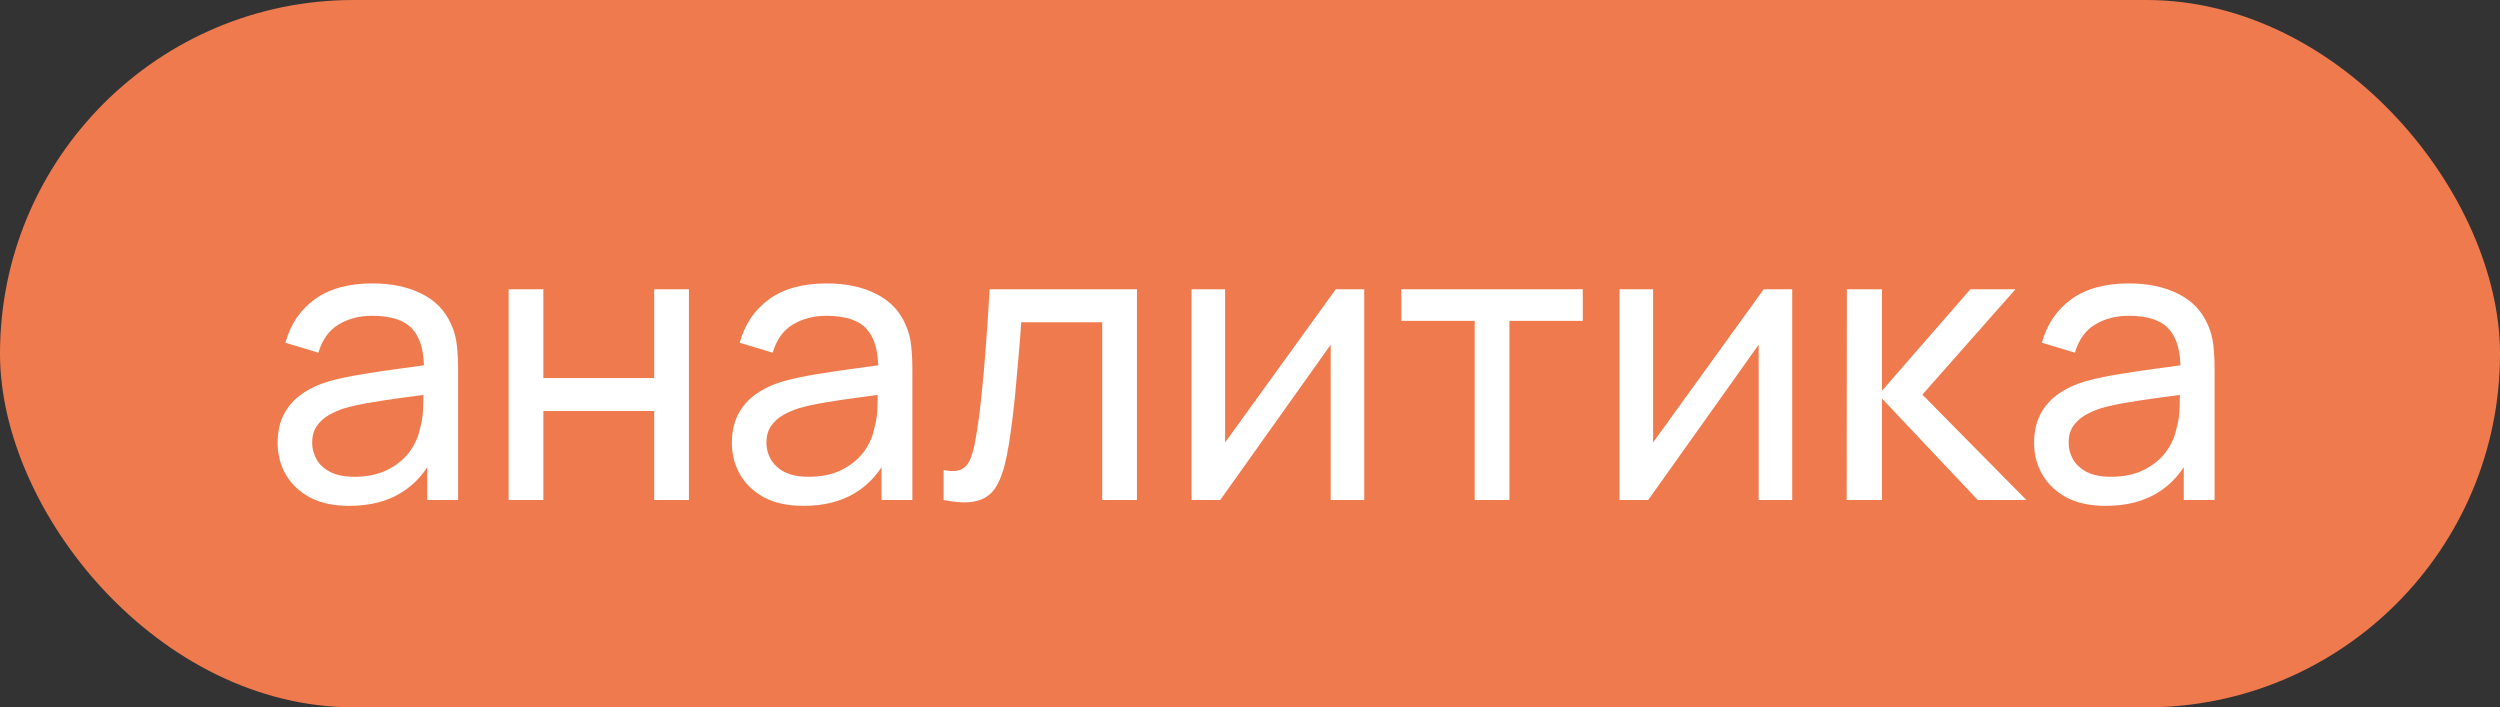
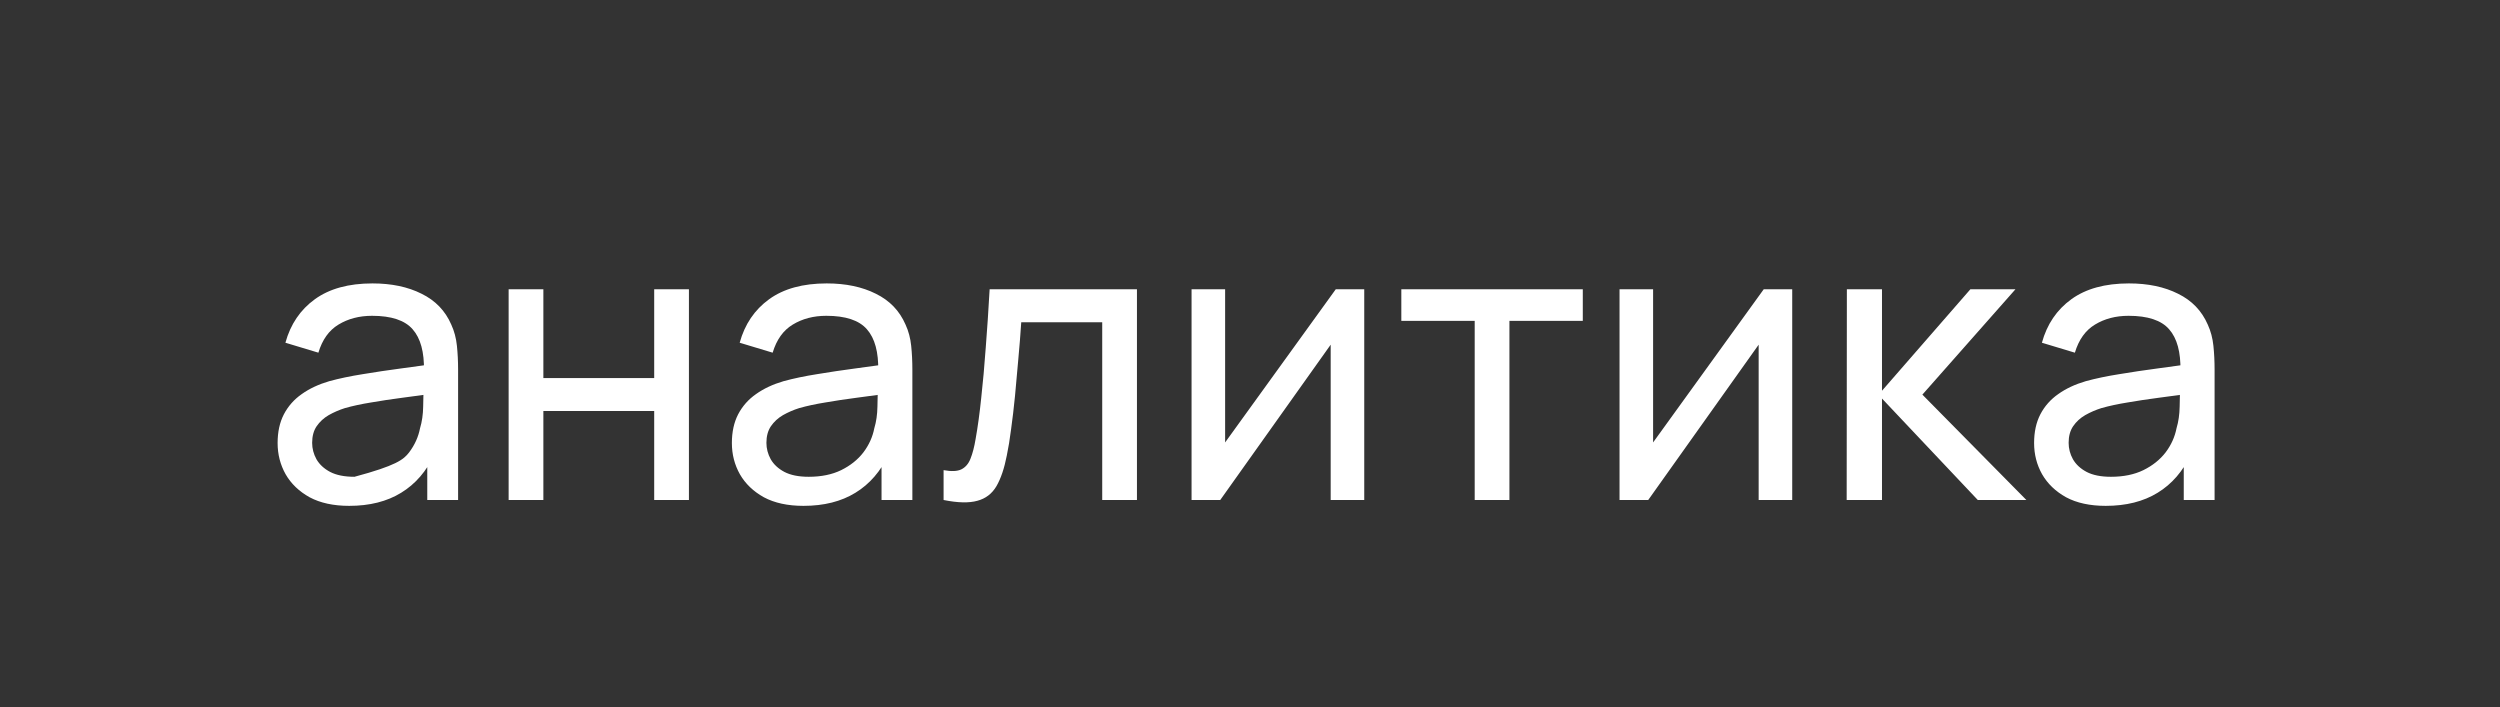
<svg xmlns="http://www.w3.org/2000/svg" width="205" height="58" viewBox="0 0 205 58" fill="none">
  <rect x="0" y="0" width="205" height="58" fill="#333333" stroke="none" />
-   <rect width="205" height="58" rx="29" fill="#EF7A4E" />
-   <path d="M28.636 41.48C27.346 41.48 26.263 41.245 25.388 40.776C24.524 40.296 23.868 39.667 23.42 38.888C22.983 38.109 22.764 37.256 22.764 36.328C22.764 35.421 22.935 34.637 23.276 33.976C23.628 33.304 24.119 32.749 24.748 32.312C25.378 31.864 26.13 31.512 27.004 31.256C27.826 31.032 28.743 30.84 29.756 30.68C30.78 30.509 31.815 30.355 32.86 30.216C33.906 30.077 34.882 29.944 35.788 29.816L34.764 30.408C34.796 28.872 34.487 27.736 33.836 27C33.196 26.264 32.087 25.896 30.508 25.896C29.463 25.896 28.546 26.136 27.756 26.616C26.978 27.085 26.428 27.853 26.108 28.92L23.404 28.104C23.82 26.589 24.626 25.4 25.82 24.536C27.015 23.672 28.588 23.24 30.54 23.24C32.108 23.24 33.452 23.523 34.572 24.088C35.703 24.643 36.514 25.485 37.004 26.616C37.25 27.149 37.404 27.731 37.468 28.36C37.532 28.979 37.564 29.629 37.564 30.312V41H35.036V36.856L35.628 37.24C34.978 38.637 34.066 39.693 32.892 40.408C31.73 41.123 30.311 41.48 28.636 41.48ZM29.068 39.096C30.092 39.096 30.978 38.915 31.724 38.552C32.482 38.179 33.09 37.693 33.548 37.096C34.007 36.488 34.306 35.827 34.444 35.112C34.604 34.579 34.69 33.987 34.7 33.336C34.722 32.675 34.732 32.168 34.732 31.816L35.724 32.248C34.796 32.376 33.884 32.499 32.988 32.616C32.092 32.733 31.244 32.861 30.444 33C29.644 33.128 28.924 33.283 28.284 33.464C27.815 33.613 27.372 33.805 26.956 34.04C26.551 34.275 26.22 34.579 25.964 34.952C25.719 35.315 25.596 35.768 25.596 36.312C25.596 36.781 25.714 37.229 25.948 37.656C26.194 38.083 26.567 38.429 27.068 38.696C27.58 38.963 28.247 39.096 29.068 39.096ZM41.708 41V23.72H44.556V31H53.644V23.72H56.492V41H53.644V33.704H44.556V41H41.708ZM65.886 41.48C64.596 41.48 63.513 41.245 62.638 40.776C61.774 40.296 61.118 39.667 60.67 38.888C60.233 38.109 60.014 37.256 60.014 36.328C60.014 35.421 60.185 34.637 60.526 33.976C60.878 33.304 61.369 32.749 61.998 32.312C62.628 31.864 63.38 31.512 64.254 31.256C65.076 31.032 65.993 30.84 67.006 30.68C68.03 30.509 69.065 30.355 70.11 30.216C71.156 30.077 72.132 29.944 73.038 29.816L72.014 30.408C72.046 28.872 71.737 27.736 71.086 27C70.446 26.264 69.337 25.896 67.758 25.896C66.713 25.896 65.796 26.136 65.006 26.616C64.228 27.085 63.678 27.853 63.358 28.92L60.654 28.104C61.07 26.589 61.876 25.4 63.07 24.536C64.265 23.672 65.838 23.24 67.79 23.24C69.358 23.24 70.702 23.523 71.822 24.088C72.953 24.643 73.764 25.485 74.254 26.616C74.5 27.149 74.654 27.731 74.718 28.36C74.782 28.979 74.814 29.629 74.814 30.312V41H72.286V36.856L72.878 37.24C72.228 38.637 71.316 39.693 70.142 40.408C68.98 41.123 67.561 41.48 65.886 41.48ZM66.318 39.096C67.342 39.096 68.228 38.915 68.974 38.552C69.732 38.179 70.34 37.693 70.798 37.096C71.257 36.488 71.556 35.827 71.694 35.112C71.854 34.579 71.94 33.987 71.95 33.336C71.972 32.675 71.982 32.168 71.982 31.816L72.974 32.248C72.046 32.376 71.134 32.499 70.238 32.616C69.342 32.733 68.494 32.861 67.694 33C66.894 33.128 66.174 33.283 65.534 33.464C65.065 33.613 64.622 33.805 64.206 34.04C63.801 34.275 63.47 34.579 63.214 34.952C62.969 35.315 62.846 35.768 62.846 36.312C62.846 36.781 62.964 37.229 63.198 37.656C63.444 38.083 63.817 38.429 64.318 38.696C64.83 38.963 65.497 39.096 66.318 39.096ZM77.374 41V38.552C78.014 38.669 78.5 38.648 78.83 38.488C79.172 38.317 79.422 38.024 79.582 37.608C79.753 37.181 79.892 36.648 79.998 36.008C80.18 34.995 80.334 33.864 80.462 32.616C80.601 31.368 80.724 30.003 80.83 28.52C80.948 27.027 81.054 25.427 81.15 23.72H93.23V41H90.382V26.424H83.742C83.678 27.405 83.598 28.413 83.502 29.448C83.417 30.483 83.326 31.491 83.23 32.472C83.134 33.443 83.028 34.349 82.91 35.192C82.804 36.024 82.686 36.744 82.558 37.352C82.356 38.397 82.073 39.235 81.71 39.864C81.348 40.483 80.825 40.883 80.142 41.064C79.46 41.256 78.537 41.235 77.374 41ZM111.868 23.72V41H109.116V28.264L100.06 41H97.708V23.72H100.46V36.28L109.532 23.72H111.868ZM120.925 41V26.312H114.909V23.72H129.789V26.312H123.773V41H120.925ZM146.962 23.72V41H144.21V28.264L135.154 41H132.802V23.72H135.554V36.28L144.626 23.72H146.962ZM151.427 41L151.443 23.72H154.323V32.04L161.571 23.72H165.267L157.635 32.36L166.163 41H162.179L154.323 32.68V41H151.427ZM172.668 41.48C171.377 41.48 170.294 41.245 169.42 40.776C168.556 40.296 167.9 39.667 167.452 38.888C167.014 38.109 166.796 37.256 166.796 36.328C166.796 35.421 166.966 34.637 167.308 33.976C167.66 33.304 168.15 32.749 168.78 32.312C169.409 31.864 170.161 31.512 171.036 31.256C171.857 31.032 172.774 30.84 173.788 30.68C174.812 30.509 175.846 30.355 176.892 30.216C177.937 30.077 178.913 29.944 179.82 29.816L178.796 30.408C178.828 28.872 178.518 27.736 177.868 27C177.228 26.264 176.118 25.896 174.54 25.896C173.494 25.896 172.577 26.136 171.788 26.616C171.009 27.085 170.46 27.853 170.14 28.92L167.436 28.104C167.852 26.589 168.657 25.4 169.852 24.536C171.046 23.672 172.62 23.24 174.572 23.24C176.14 23.24 177.484 23.523 178.604 24.088C179.734 24.643 180.545 25.485 181.036 26.616C181.281 27.149 181.436 27.731 181.5 28.36C181.564 28.979 181.596 29.629 181.596 30.312V41H179.068V36.856L179.66 37.24C179.009 38.637 178.097 39.693 176.924 40.408C175.761 41.123 174.342 41.48 172.668 41.48ZM173.1 39.096C174.124 39.096 175.009 38.915 175.756 38.552C176.513 38.179 177.121 37.693 177.58 37.096C178.038 36.488 178.337 35.827 178.476 35.112C178.636 34.579 178.721 33.987 178.732 33.336C178.753 32.675 178.764 32.168 178.764 31.816L179.756 32.248C178.828 32.376 177.916 32.499 177.02 32.616C176.124 32.733 175.276 32.861 174.476 33C173.676 33.128 172.956 33.283 172.316 33.464C171.846 33.613 171.404 33.805 170.988 34.04C170.582 34.275 170.252 34.579 169.996 34.952C169.75 35.315 169.628 35.768 169.628 36.312C169.628 36.781 169.745 37.229 169.98 37.656C170.225 38.083 170.598 38.429 171.1 38.696C171.612 38.963 172.278 39.096 173.1 39.096Z" fill="white" />
+   <path d="M28.636 41.48C27.346 41.48 26.263 41.245 25.388 40.776C24.524 40.296 23.868 39.667 23.42 38.888C22.983 38.109 22.764 37.256 22.764 36.328C22.764 35.421 22.935 34.637 23.276 33.976C23.628 33.304 24.119 32.749 24.748 32.312C25.378 31.864 26.13 31.512 27.004 31.256C27.826 31.032 28.743 30.84 29.756 30.68C30.78 30.509 31.815 30.355 32.86 30.216C33.906 30.077 34.882 29.944 35.788 29.816L34.764 30.408C34.796 28.872 34.487 27.736 33.836 27C33.196 26.264 32.087 25.896 30.508 25.896C29.463 25.896 28.546 26.136 27.756 26.616C26.978 27.085 26.428 27.853 26.108 28.92L23.404 28.104C23.82 26.589 24.626 25.4 25.82 24.536C27.015 23.672 28.588 23.24 30.54 23.24C32.108 23.24 33.452 23.523 34.572 24.088C35.703 24.643 36.514 25.485 37.004 26.616C37.25 27.149 37.404 27.731 37.468 28.36C37.532 28.979 37.564 29.629 37.564 30.312V41H35.036V36.856L35.628 37.24C34.978 38.637 34.066 39.693 32.892 40.408C31.73 41.123 30.311 41.48 28.636 41.48ZM29.068 39.096C32.482 38.179 33.09 37.693 33.548 37.096C34.007 36.488 34.306 35.827 34.444 35.112C34.604 34.579 34.69 33.987 34.7 33.336C34.722 32.675 34.732 32.168 34.732 31.816L35.724 32.248C34.796 32.376 33.884 32.499 32.988 32.616C32.092 32.733 31.244 32.861 30.444 33C29.644 33.128 28.924 33.283 28.284 33.464C27.815 33.613 27.372 33.805 26.956 34.04C26.551 34.275 26.22 34.579 25.964 34.952C25.719 35.315 25.596 35.768 25.596 36.312C25.596 36.781 25.714 37.229 25.948 37.656C26.194 38.083 26.567 38.429 27.068 38.696C27.58 38.963 28.247 39.096 29.068 39.096ZM41.708 41V23.72H44.556V31H53.644V23.72H56.492V41H53.644V33.704H44.556V41H41.708ZM65.886 41.48C64.596 41.48 63.513 41.245 62.638 40.776C61.774 40.296 61.118 39.667 60.67 38.888C60.233 38.109 60.014 37.256 60.014 36.328C60.014 35.421 60.185 34.637 60.526 33.976C60.878 33.304 61.369 32.749 61.998 32.312C62.628 31.864 63.38 31.512 64.254 31.256C65.076 31.032 65.993 30.84 67.006 30.68C68.03 30.509 69.065 30.355 70.11 30.216C71.156 30.077 72.132 29.944 73.038 29.816L72.014 30.408C72.046 28.872 71.737 27.736 71.086 27C70.446 26.264 69.337 25.896 67.758 25.896C66.713 25.896 65.796 26.136 65.006 26.616C64.228 27.085 63.678 27.853 63.358 28.92L60.654 28.104C61.07 26.589 61.876 25.4 63.07 24.536C64.265 23.672 65.838 23.24 67.79 23.24C69.358 23.24 70.702 23.523 71.822 24.088C72.953 24.643 73.764 25.485 74.254 26.616C74.5 27.149 74.654 27.731 74.718 28.36C74.782 28.979 74.814 29.629 74.814 30.312V41H72.286V36.856L72.878 37.24C72.228 38.637 71.316 39.693 70.142 40.408C68.98 41.123 67.561 41.48 65.886 41.48ZM66.318 39.096C67.342 39.096 68.228 38.915 68.974 38.552C69.732 38.179 70.34 37.693 70.798 37.096C71.257 36.488 71.556 35.827 71.694 35.112C71.854 34.579 71.94 33.987 71.95 33.336C71.972 32.675 71.982 32.168 71.982 31.816L72.974 32.248C72.046 32.376 71.134 32.499 70.238 32.616C69.342 32.733 68.494 32.861 67.694 33C66.894 33.128 66.174 33.283 65.534 33.464C65.065 33.613 64.622 33.805 64.206 34.04C63.801 34.275 63.47 34.579 63.214 34.952C62.969 35.315 62.846 35.768 62.846 36.312C62.846 36.781 62.964 37.229 63.198 37.656C63.444 38.083 63.817 38.429 64.318 38.696C64.83 38.963 65.497 39.096 66.318 39.096ZM77.374 41V38.552C78.014 38.669 78.5 38.648 78.83 38.488C79.172 38.317 79.422 38.024 79.582 37.608C79.753 37.181 79.892 36.648 79.998 36.008C80.18 34.995 80.334 33.864 80.462 32.616C80.601 31.368 80.724 30.003 80.83 28.52C80.948 27.027 81.054 25.427 81.15 23.72H93.23V41H90.382V26.424H83.742C83.678 27.405 83.598 28.413 83.502 29.448C83.417 30.483 83.326 31.491 83.23 32.472C83.134 33.443 83.028 34.349 82.91 35.192C82.804 36.024 82.686 36.744 82.558 37.352C82.356 38.397 82.073 39.235 81.71 39.864C81.348 40.483 80.825 40.883 80.142 41.064C79.46 41.256 78.537 41.235 77.374 41ZM111.868 23.72V41H109.116V28.264L100.06 41H97.708V23.72H100.46V36.28L109.532 23.72H111.868ZM120.925 41V26.312H114.909V23.72H129.789V26.312H123.773V41H120.925ZM146.962 23.72V41H144.21V28.264L135.154 41H132.802V23.72H135.554V36.28L144.626 23.72H146.962ZM151.427 41L151.443 23.72H154.323V32.04L161.571 23.72H165.267L157.635 32.36L166.163 41H162.179L154.323 32.68V41H151.427ZM172.668 41.48C171.377 41.48 170.294 41.245 169.42 40.776C168.556 40.296 167.9 39.667 167.452 38.888C167.014 38.109 166.796 37.256 166.796 36.328C166.796 35.421 166.966 34.637 167.308 33.976C167.66 33.304 168.15 32.749 168.78 32.312C169.409 31.864 170.161 31.512 171.036 31.256C171.857 31.032 172.774 30.84 173.788 30.68C174.812 30.509 175.846 30.355 176.892 30.216C177.937 30.077 178.913 29.944 179.82 29.816L178.796 30.408C178.828 28.872 178.518 27.736 177.868 27C177.228 26.264 176.118 25.896 174.54 25.896C173.494 25.896 172.577 26.136 171.788 26.616C171.009 27.085 170.46 27.853 170.14 28.92L167.436 28.104C167.852 26.589 168.657 25.4 169.852 24.536C171.046 23.672 172.62 23.24 174.572 23.24C176.14 23.24 177.484 23.523 178.604 24.088C179.734 24.643 180.545 25.485 181.036 26.616C181.281 27.149 181.436 27.731 181.5 28.36C181.564 28.979 181.596 29.629 181.596 30.312V41H179.068V36.856L179.66 37.24C179.009 38.637 178.097 39.693 176.924 40.408C175.761 41.123 174.342 41.48 172.668 41.48ZM173.1 39.096C174.124 39.096 175.009 38.915 175.756 38.552C176.513 38.179 177.121 37.693 177.58 37.096C178.038 36.488 178.337 35.827 178.476 35.112C178.636 34.579 178.721 33.987 178.732 33.336C178.753 32.675 178.764 32.168 178.764 31.816L179.756 32.248C178.828 32.376 177.916 32.499 177.02 32.616C176.124 32.733 175.276 32.861 174.476 33C173.676 33.128 172.956 33.283 172.316 33.464C171.846 33.613 171.404 33.805 170.988 34.04C170.582 34.275 170.252 34.579 169.996 34.952C169.75 35.315 169.628 35.768 169.628 36.312C169.628 36.781 169.745 37.229 169.98 37.656C170.225 38.083 170.598 38.429 171.1 38.696C171.612 38.963 172.278 39.096 173.1 39.096Z" fill="white" />
</svg>